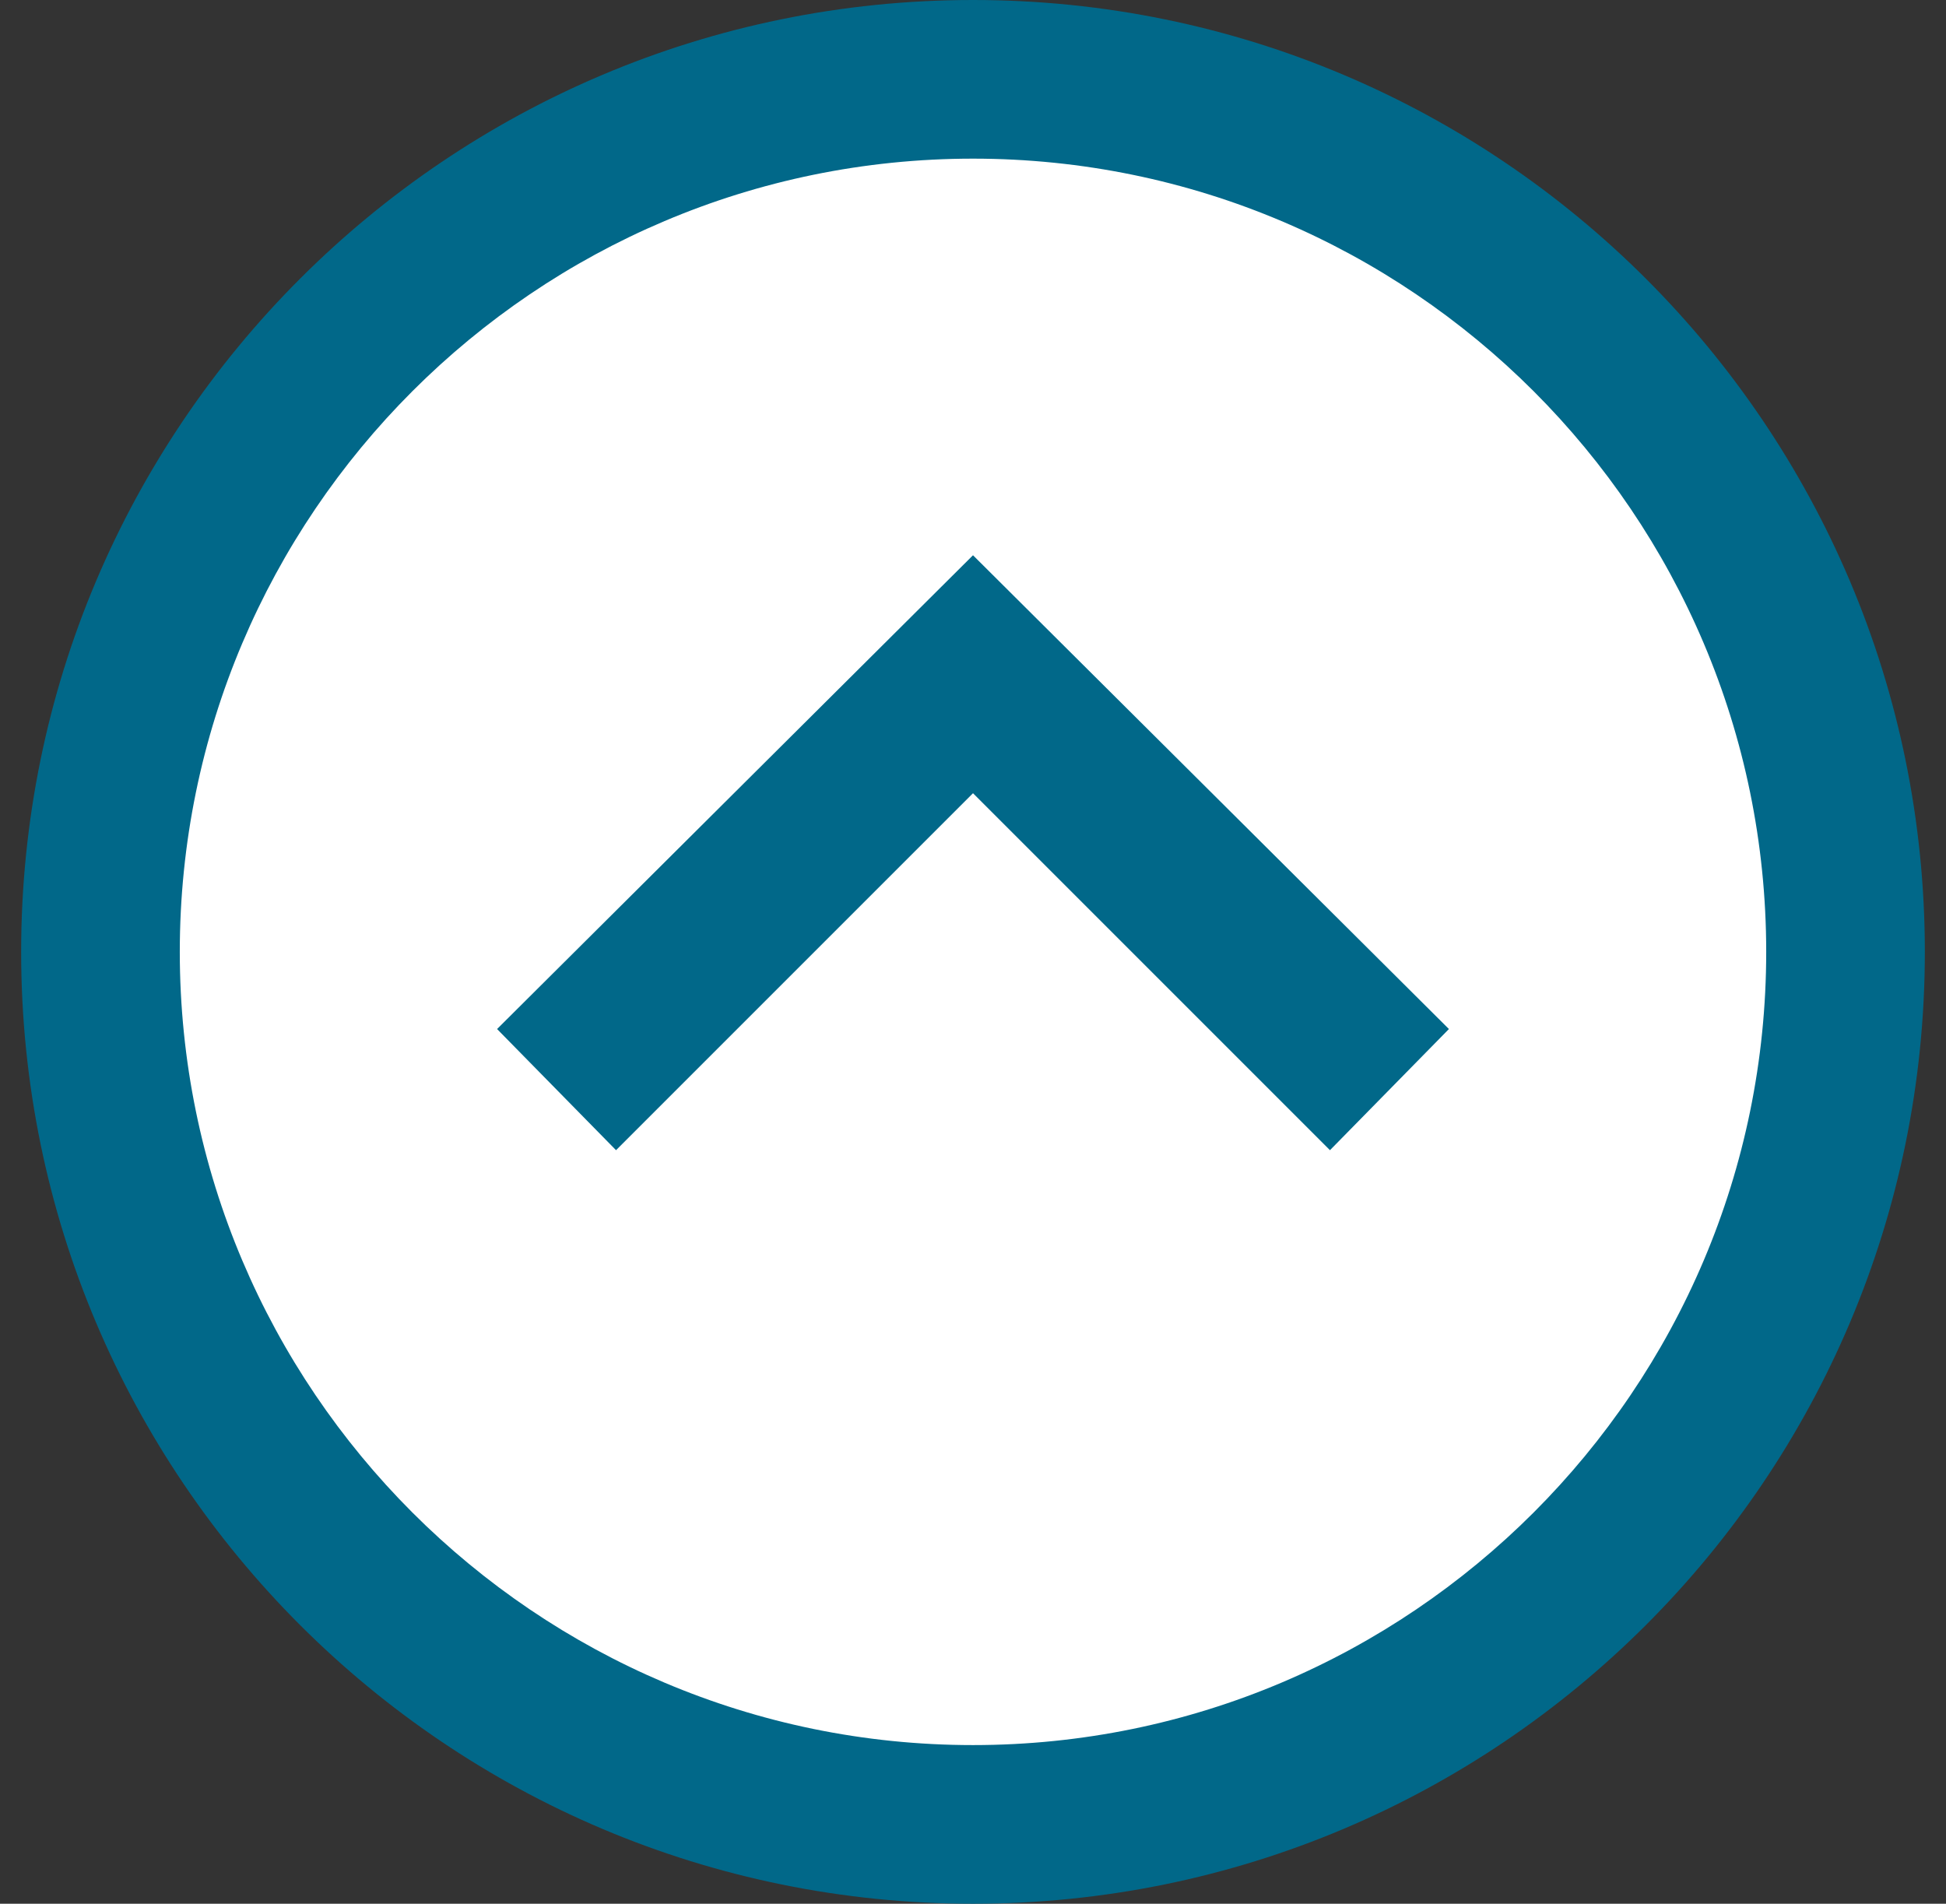
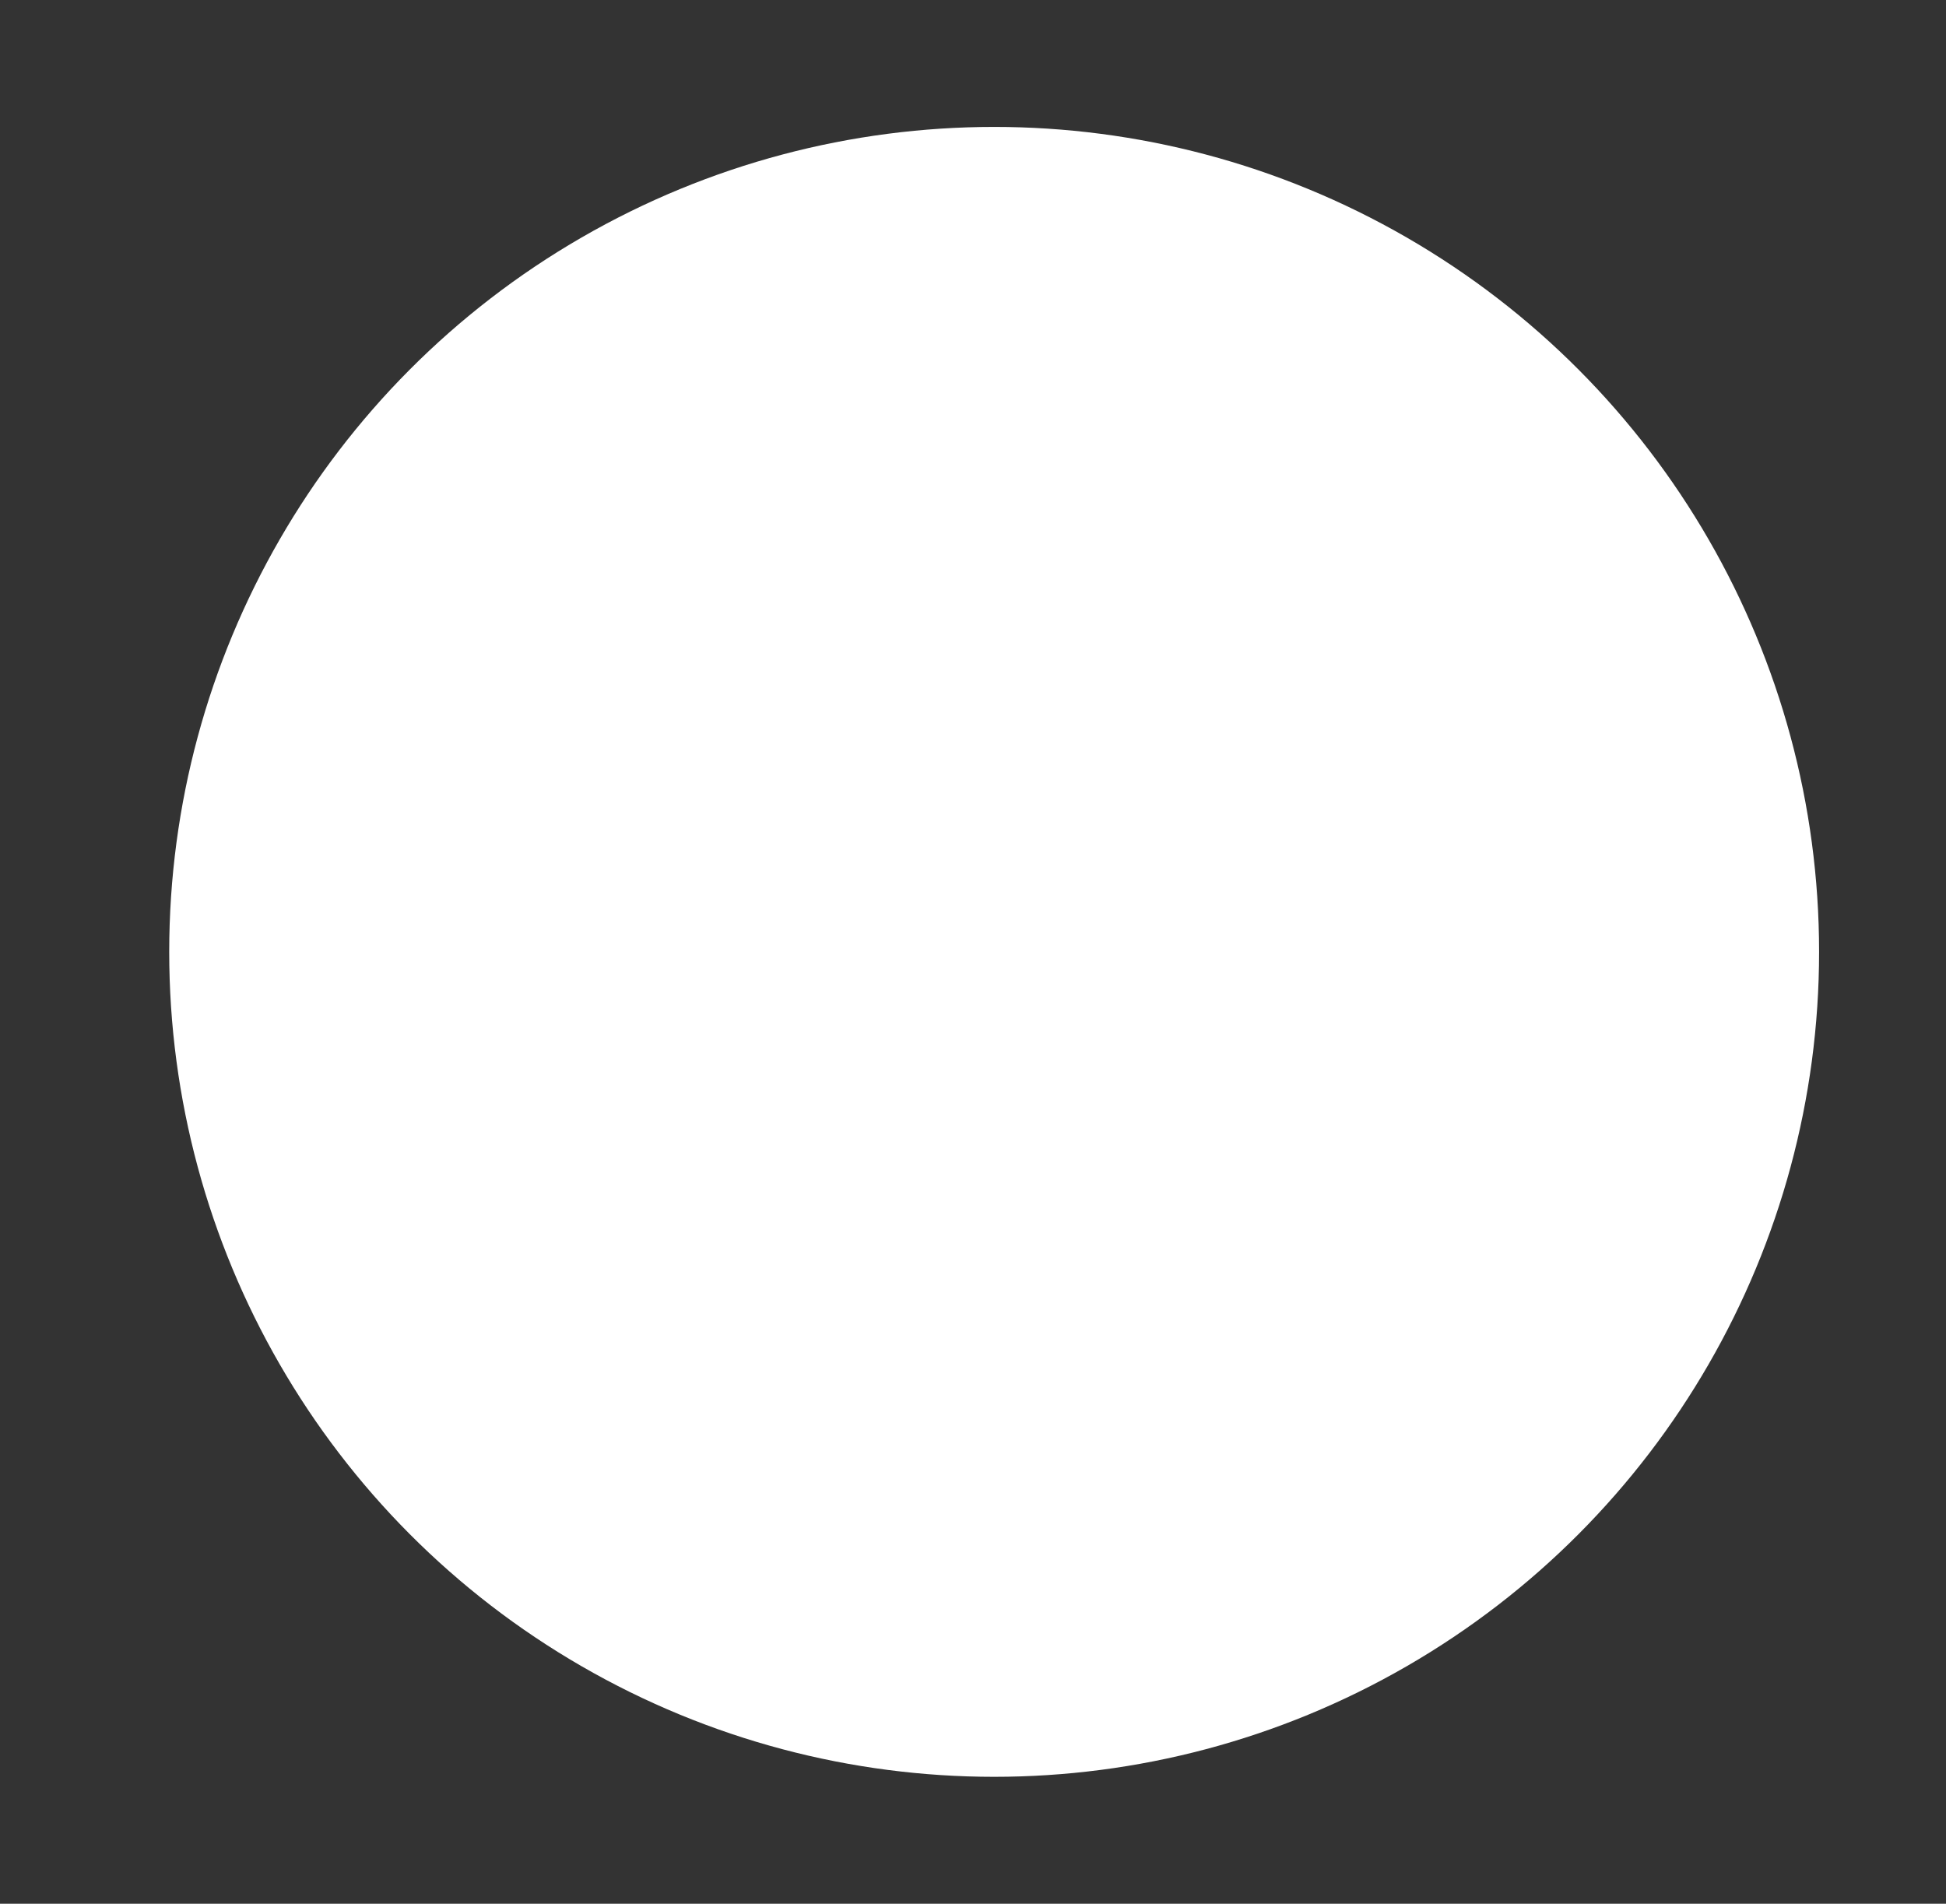
<svg xmlns="http://www.w3.org/2000/svg" width="46px" height="45px" viewBox="0 0 46 45" version="1.1">
  <rect x="0" y="0" width="46" height="45" fill="#333333" stroke="none" />
  <title>btn-backtotop</title>
  <desc>Created with Sketch.</desc>
  <defs />
  <g id="Page-1" stroke="none" stroke-width="1" fill="none" fill-rule="evenodd">
    <g id="btn-backtotop" fill-rule="nonzero">
      <circle id="Path" fill="#FFFFFF" cx="23.5" cy="22.5" r="19.5" />
-       <path d="M26.75,22.5 L18.312,30.938 L21.176,33.75 L32.375,22.5 L21.176,11.25 L18.312,14.062 L26.75,22.5 Z M23,0 C10.574,0 0.5,10.074 0.5,22.5 C0.5,34.926 10.574,45 23,45 C35.426,45 45.5,34.926 45.5,22.5 C45.5,10.074 35.426,0 23,0 Z M23,3.75 C33.339,3.75 41.75,12.161 41.75,22.5 C41.75,32.841 33.339,41.25 23,41.25 C12.661,41.25 4.25,32.841 4.25,22.5 C4.25,12.161 12.661,3.75 23,3.75 Z" id="Page-1" fill="#016889" transform="translate(23, 22.5) rotate(-90) translate(-23, -22.5) " />
    </g>
  </g>
</svg>